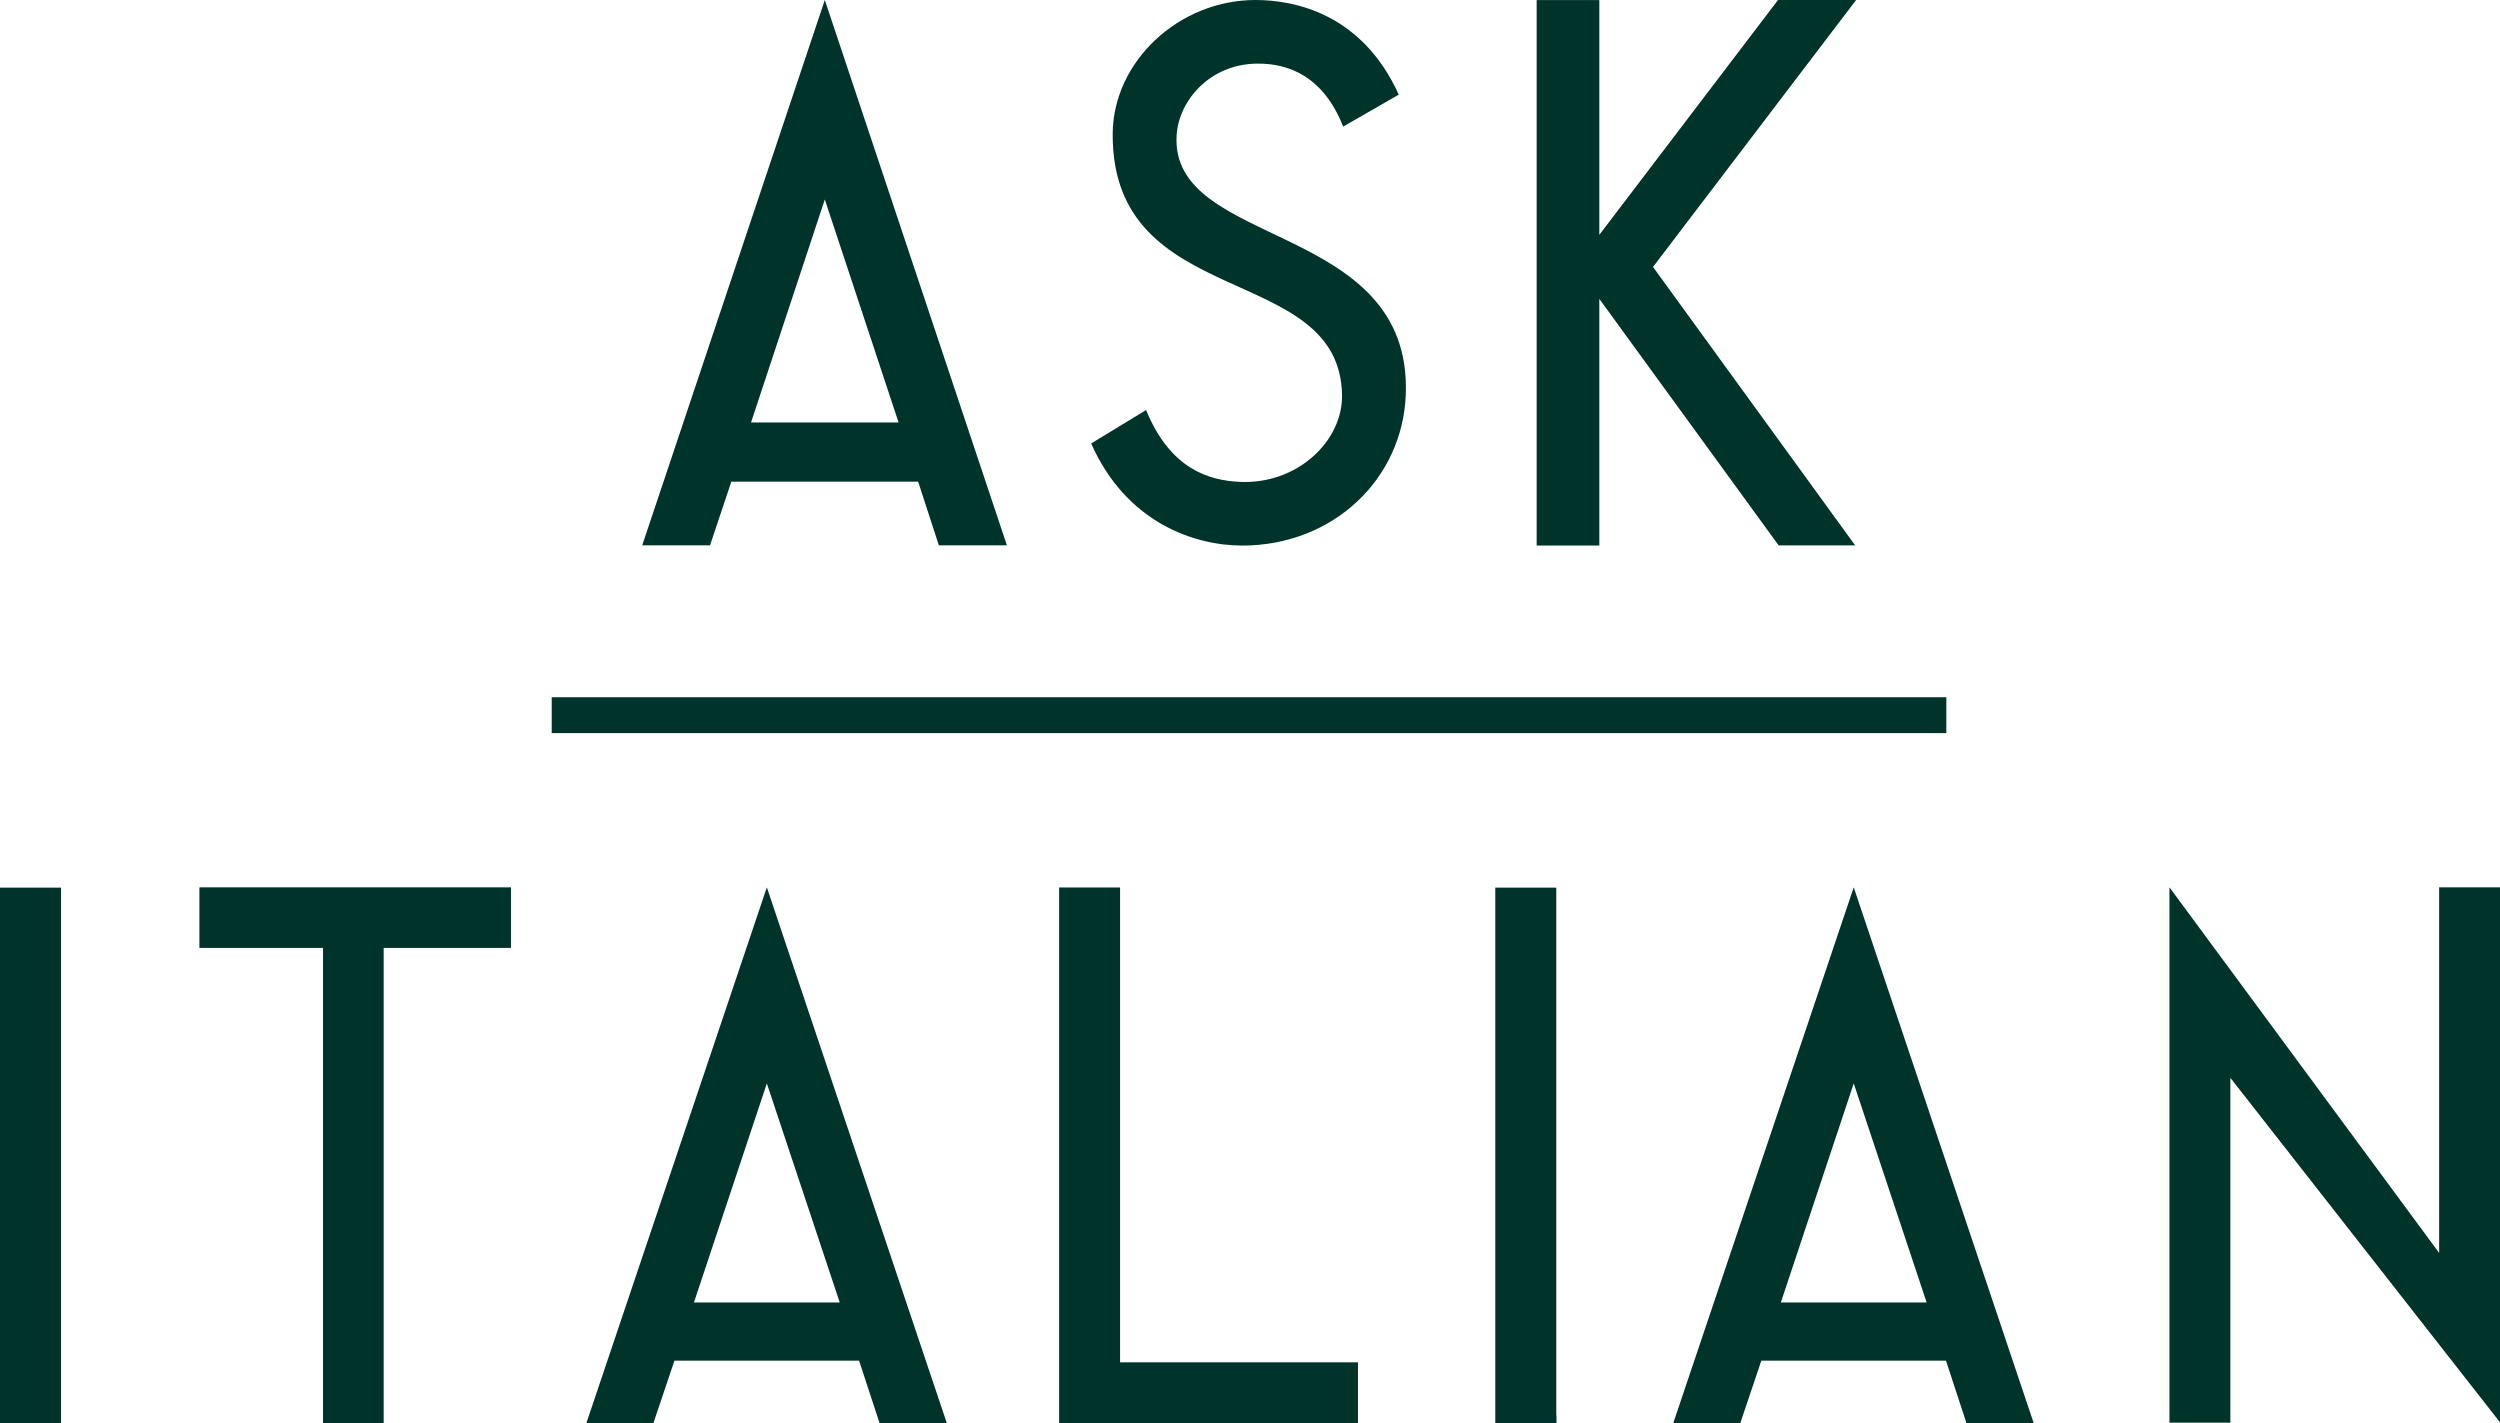
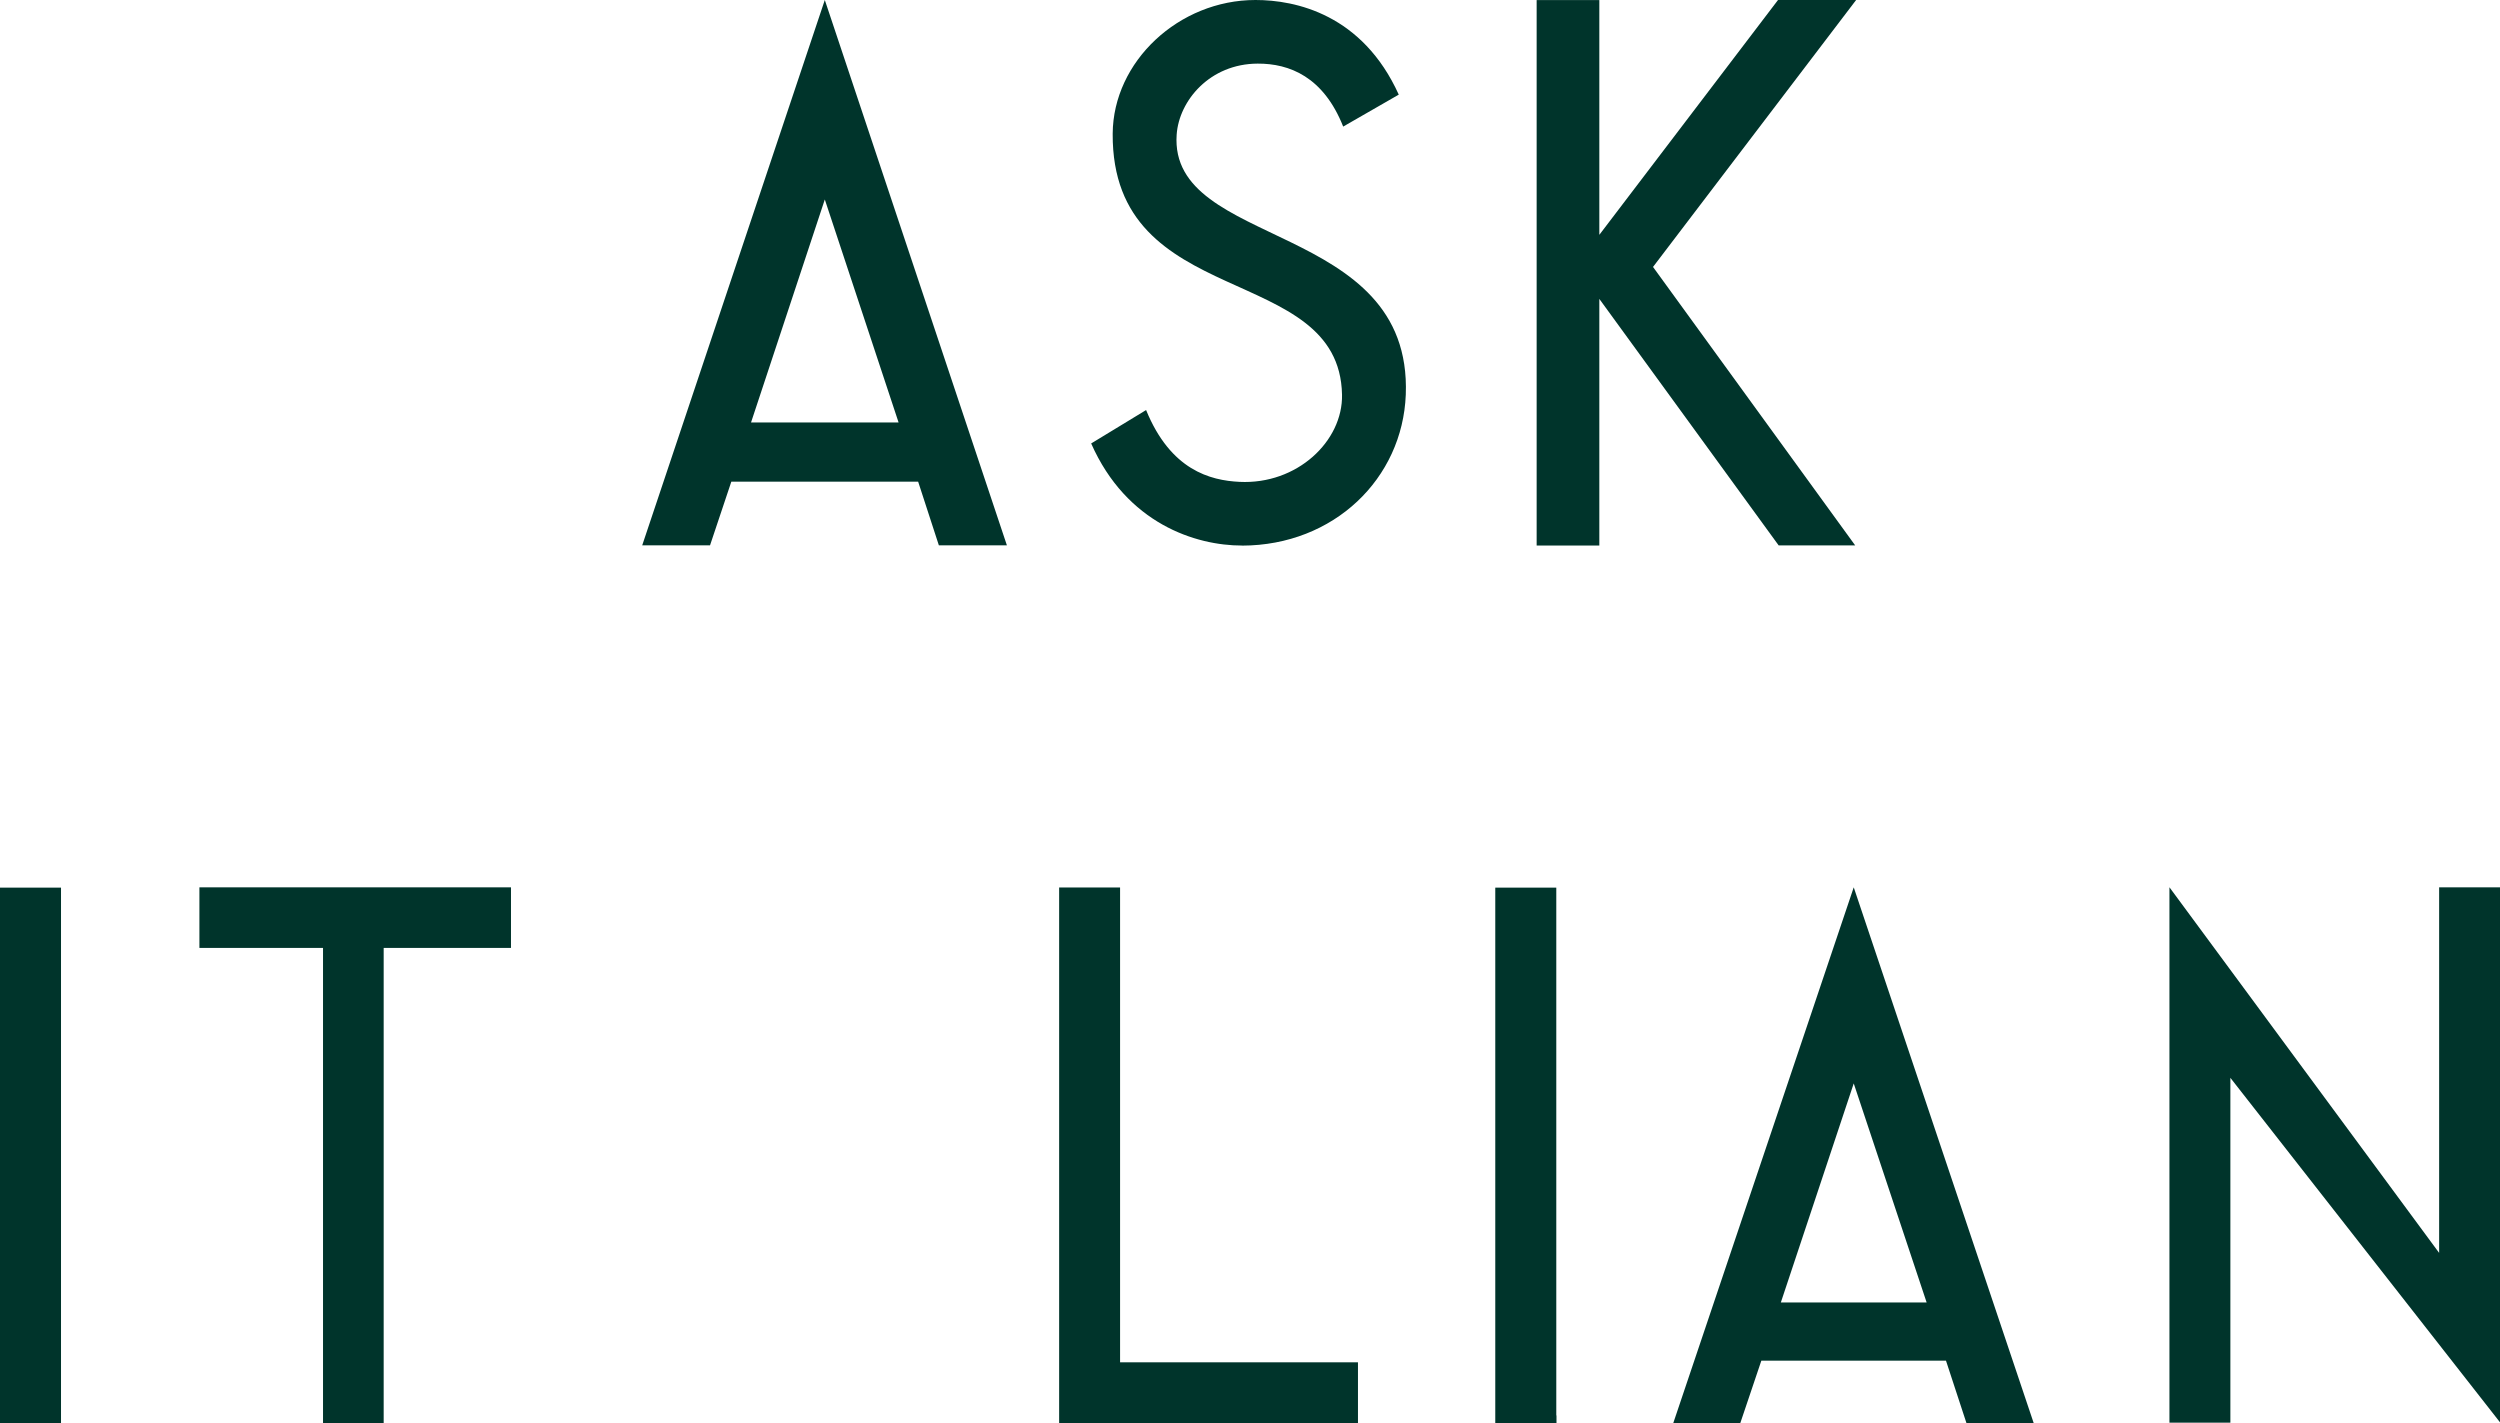
<svg xmlns="http://www.w3.org/2000/svg" id="Layer_2" data-name="Layer 2" viewBox="0 0 345.02 196.42">
  <defs>
    <style>
      .cls-1 {
        fill: none;
        stroke: #00342b;
        stroke-miterlimit: 10;
        stroke-width: 4.95px;
      }

      .cls-2 {
        fill: #00342b;
        stroke-width: 0px;
      }
    </style>
  </defs>
  <g id="Layer_1-2" data-name="Layer 1">
    <g>
      <path class="cls-2" d="M113.83,0l-25.2,75.26h9.36l2.94-8.79h25.78l2.86,8.79h9.39L113.83,0ZM103.65,58.3l10.18-30.77,10.18,30.77h-20.36Z" />
      <polygon class="cls-2" points="212.07 .01 220.72 .01 220.72 32.41 245.38 0 256.16 0 228.13 36.84 256.03 75.27 245.47 75.27 220.72 41.25 220.72 75.29 212.07 75.29 212.07 .01" />
      <path class="cls-2" d="M171.42,75.29c-6.39.01-15.94-3.02-20.83-14.09l7.58-4.61c3.39,8.31,8.87,9.71,12.88,9.91,7.95.4,14.29-5.61,14.16-12.03-.36-18.45-31.8-11.36-31.65-36.02C153.62,8.48,162.69,0,173.27,0c5.55,0,14.76,1.99,19.77,13.06l-7.67,4.41c-2.72-6.87-7.42-8.71-11.8-8.69-6.59.02-10.85,5.09-11.18,9.79-1.12,15.81,32.54,11.83,31.62,35.9-.45,11.58-9.91,20.8-22.59,20.83Z" />
-       <line class="cls-1" x1="76.14" y1="98.7" x2="268.61" y2="98.7" />
      <g>
        <polyline class="cls-2" points="0 122.5 8.42 122.5 8.42 196.42 0 196.42" />
        <polygon class="cls-2" points="52.95 196.42 44.58 196.42 44.58 130.82 27.52 130.82 27.52 122.46 70.52 122.46 70.52 130.82 52.95 130.82 52.95 196.42" />
        <polygon class="cls-2" points="187.41 188.01 187.41 196.42 146.17 196.42 146.17 122.48 154.58 122.48 154.58 188.01 187.41 188.01" />
        <path class="cls-2" d="M255.83,122.46l-24.91,73.95h9.25l2.91-8.63h25.48l2.83,8.63h9.28l-24.84-73.95ZM245.77,179.75l10.06-30.23,10.06,30.23h-20.12Z" />
        <rect class="cls-2" x="213.17" y="195.34" width="1.61" height="1.08" />
        <rect class="cls-2" x="206.36" y="122.5" width="8.42" height="73.92" />
-         <path class="cls-2" d="M105.83,122.46l-24.91,73.95h9.25l2.91-8.63h25.48l2.83,8.63h9.28l-24.84-73.95ZM95.77,179.75l10.06-30.23,10.06,30.23h-20.12Z" />
        <polygon class="cls-2" points="336.62 122.46 336.62 172.91 299.4 122.45 299.4 196.34 307.81 196.34 307.81 148.75 345.02 196.29 345.02 122.46 336.62 122.46" />
      </g>
    </g>
  </g>
</svg>